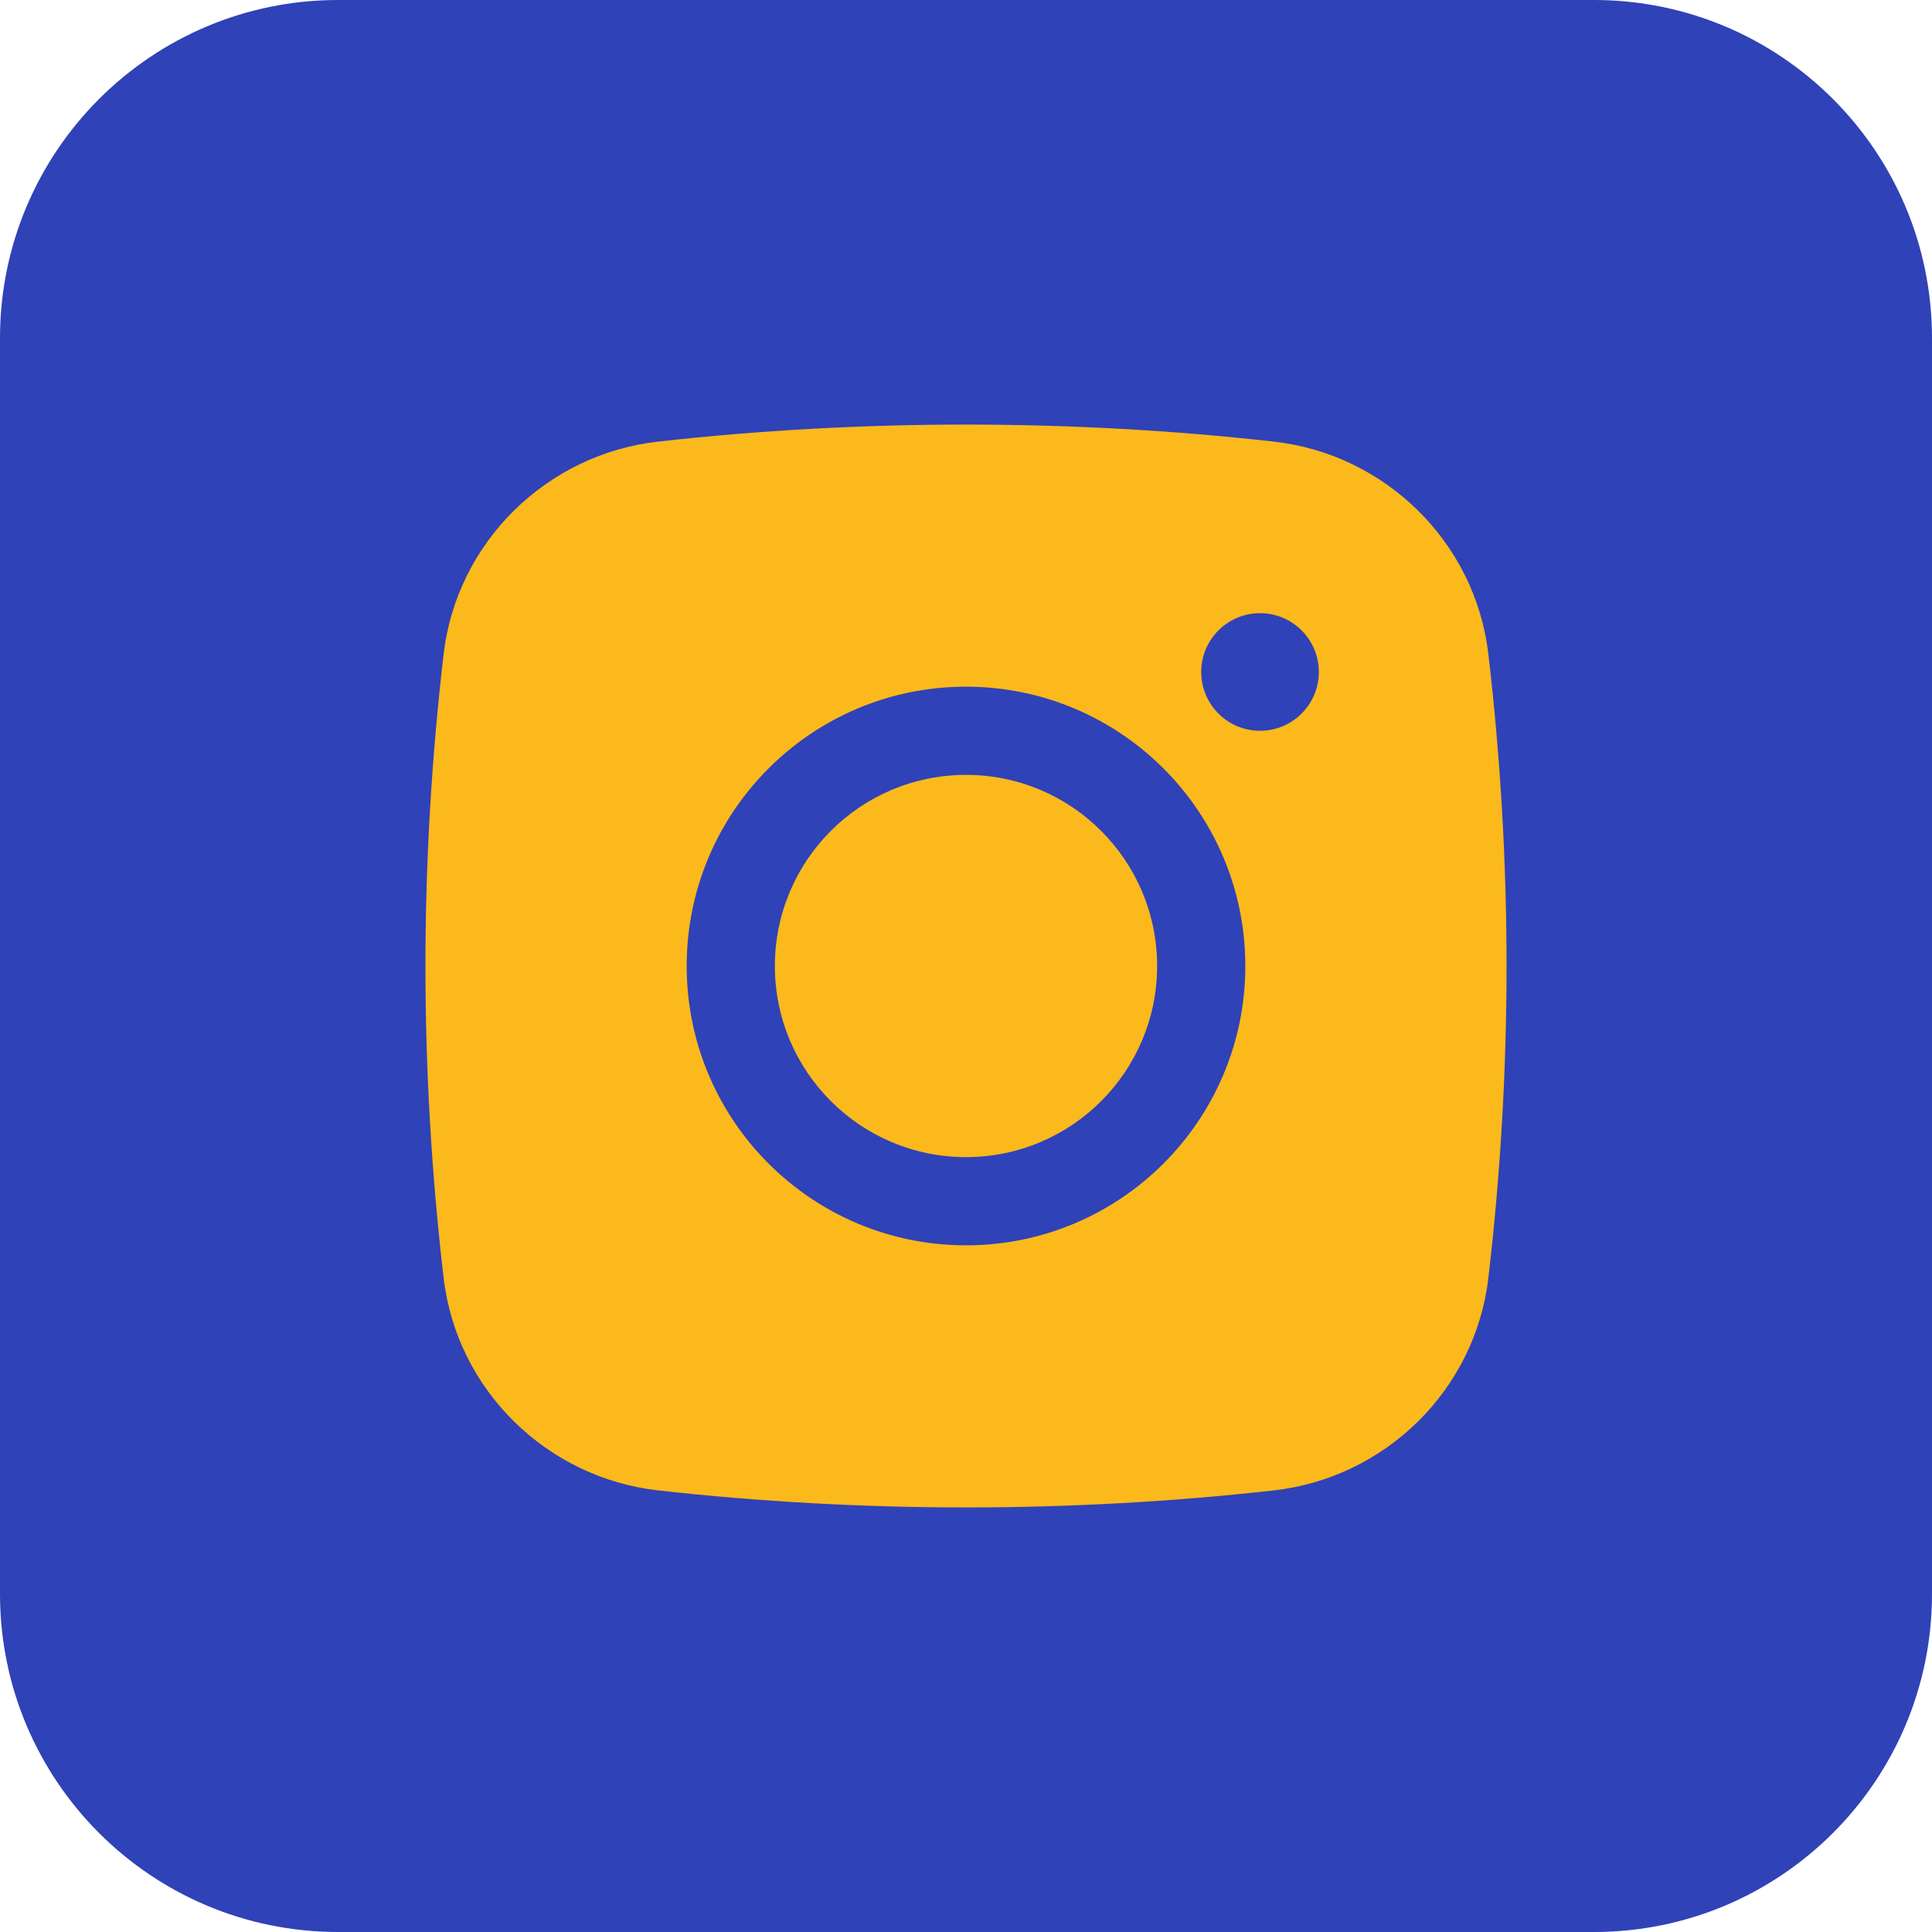
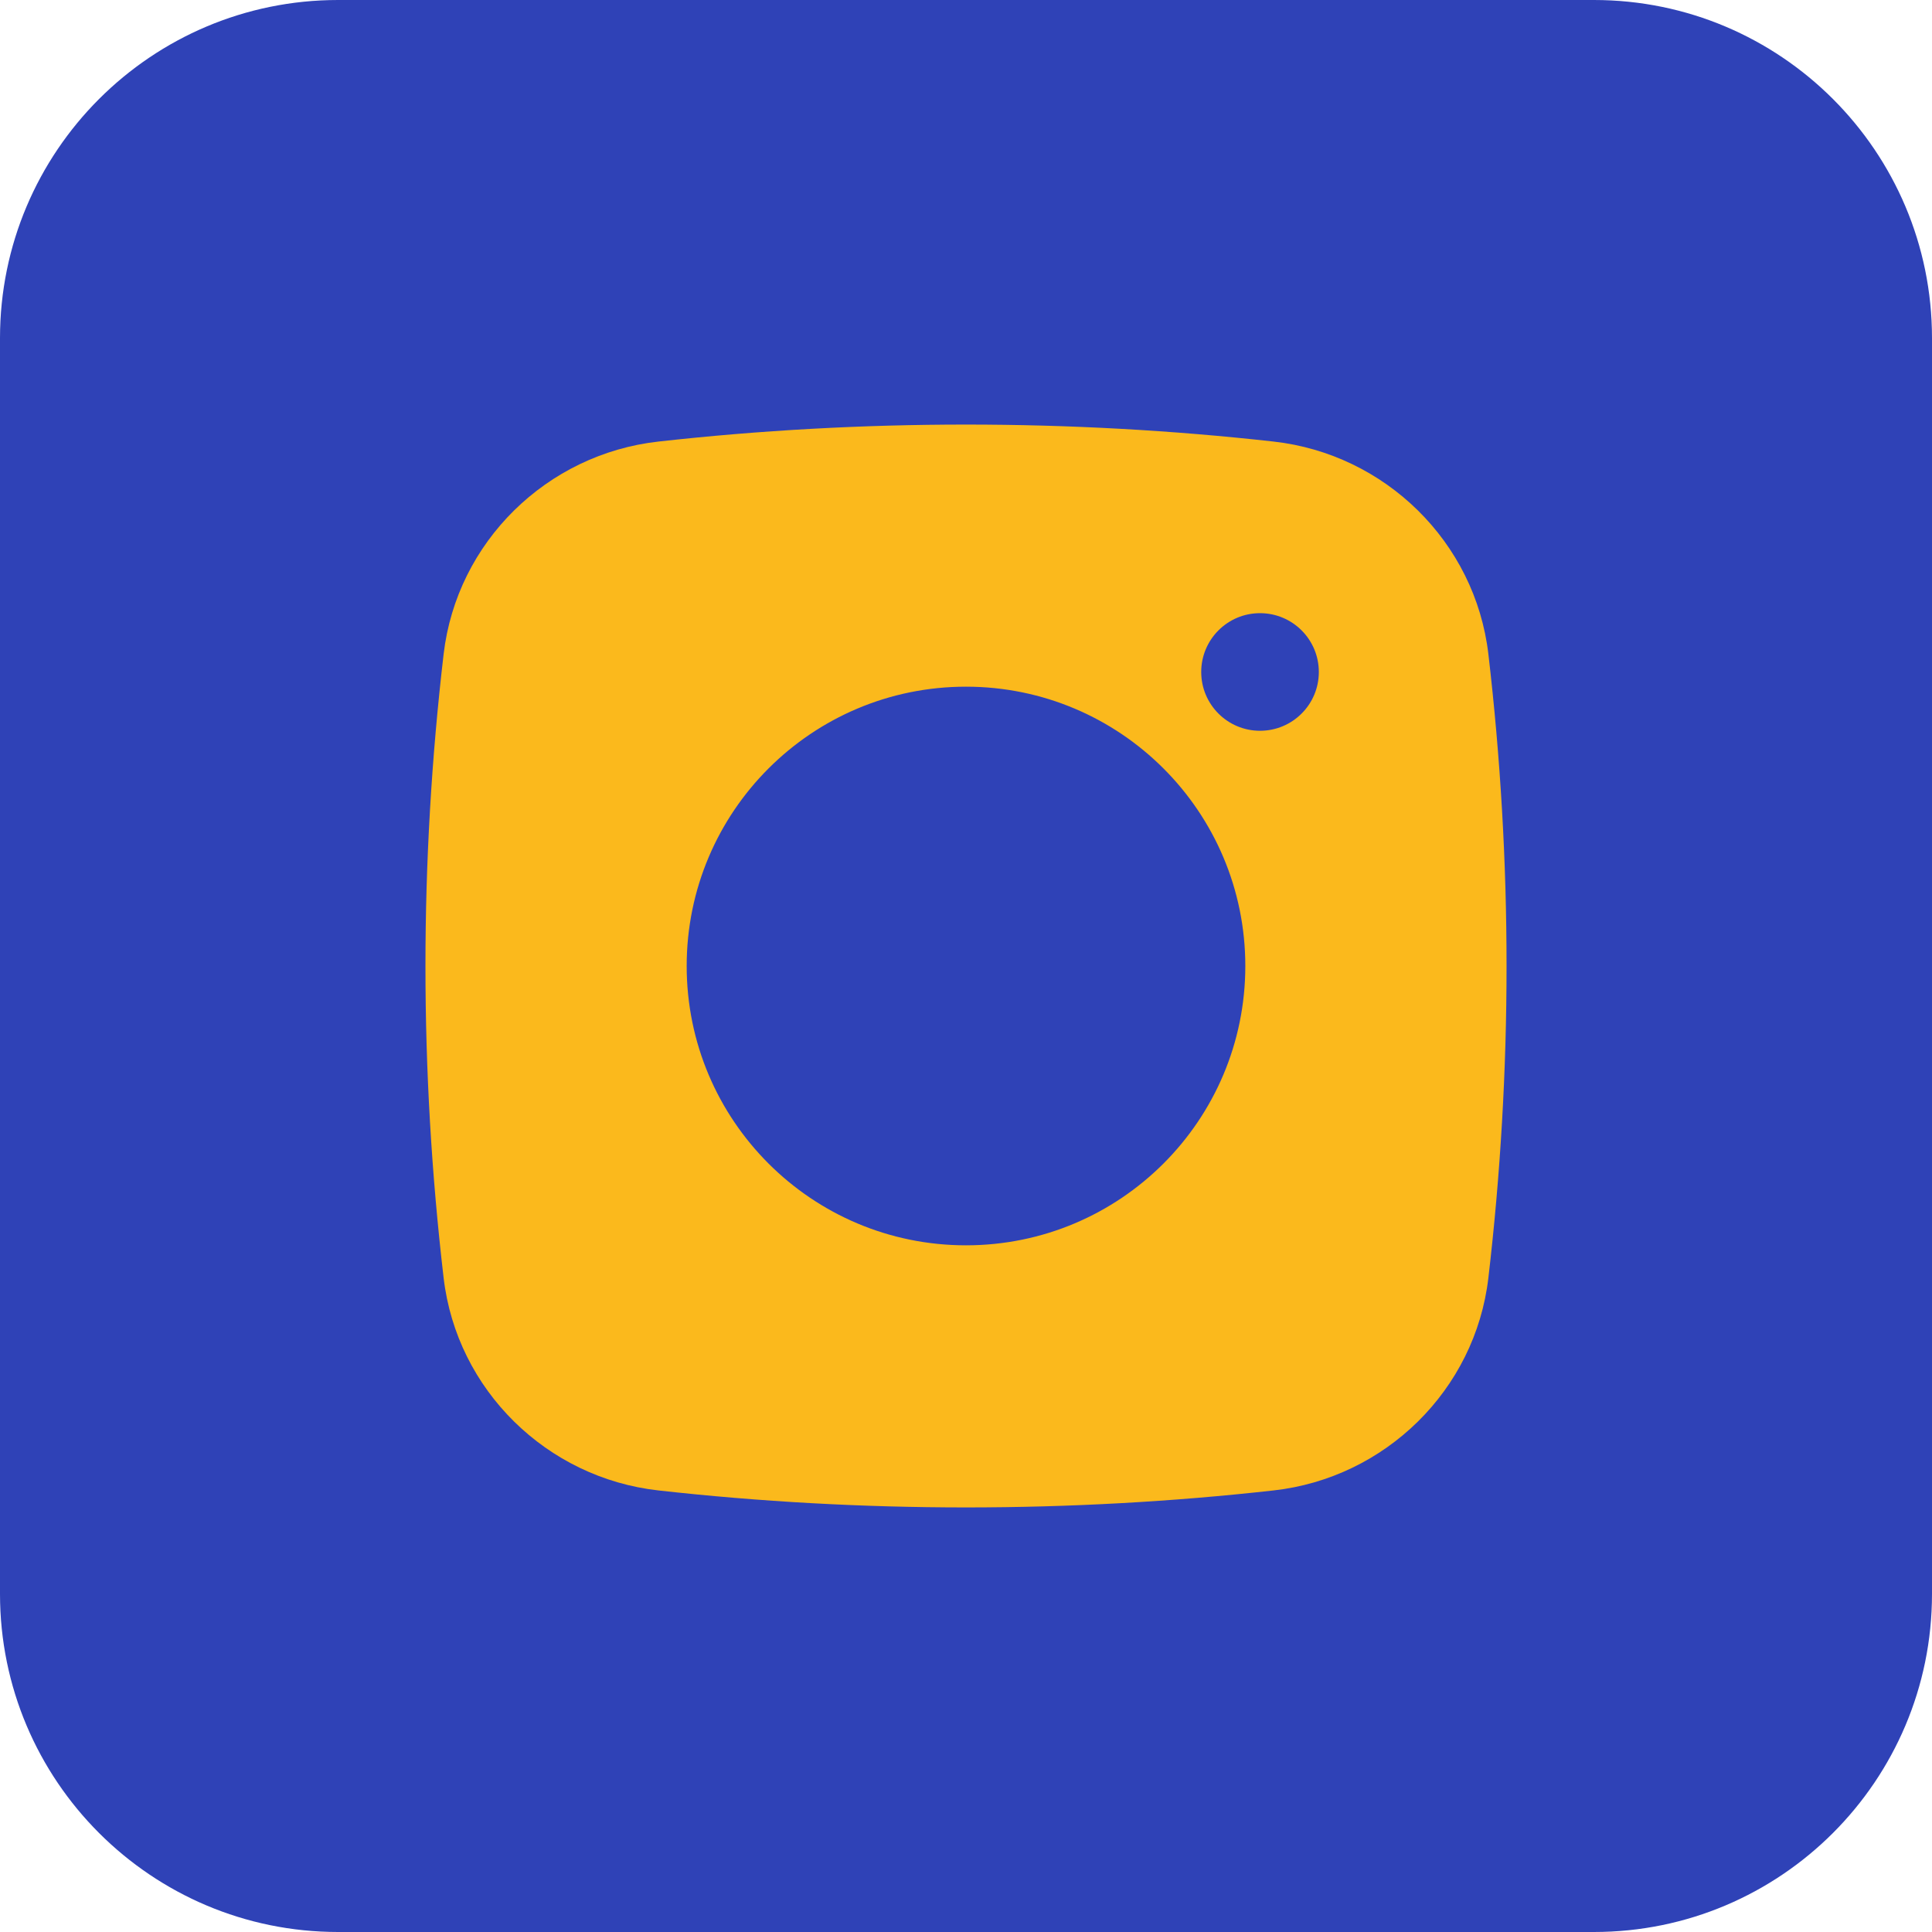
<svg xmlns="http://www.w3.org/2000/svg" width="40" height="40" viewBox="0 0 40 40" fill="none">
-   <path d="M0 7C0 3.134 3.134 0 7 0H33C36.866 0 40 3.134 40 7V33C40 36.866 36.866 40 33 40H7C3.134 40 0 36.866 0 33V7Z" fill="#2F42B7" />
-   <path d="M20 16.043C17.815 16.043 16.043 17.815 16.043 20C16.043 22.185 17.815 23.957 20 23.957C22.185 23.957 23.957 22.185 23.957 20C23.957 17.815 22.185 16.043 20 16.043Z" fill="#FBB91C" />
+   <path d="M0 7C0 3.134 3.134 0 7 0H33C36.866 0 40 3.134 40 7V33C40 36.866 36.866 40 33 40H7C3.134 40 0 36.866 0 33Z" fill="#2F42B7" />
  <path fill-rule="evenodd" clip-rule="evenodd" d="M13.632 9.142C17.83 8.673 22.17 8.673 26.368 9.142C28.679 9.4 30.543 11.221 30.815 13.541C31.317 17.832 31.317 22.168 30.815 26.459C30.543 28.779 28.679 30.6 26.368 30.858C22.17 31.327 17.83 31.327 13.632 30.858C11.321 30.6 9.457 28.779 9.185 26.459C8.683 22.168 8.683 17.832 9.185 13.541C9.457 11.221 11.321 9.4 13.632 9.142ZM26.087 12.695C25.415 12.695 24.87 13.24 24.87 13.913C24.87 14.585 25.415 15.13 26.087 15.13C26.76 15.13 27.305 14.585 27.305 13.913C27.305 13.24 26.76 12.695 26.087 12.695ZM14.217 20C14.217 16.806 16.806 14.217 20 14.217C23.194 14.217 25.783 16.806 25.783 20C25.783 23.194 23.194 25.783 20 25.783C16.806 25.783 14.217 23.194 14.217 20Z" fill="#FBB91C" />
</svg>